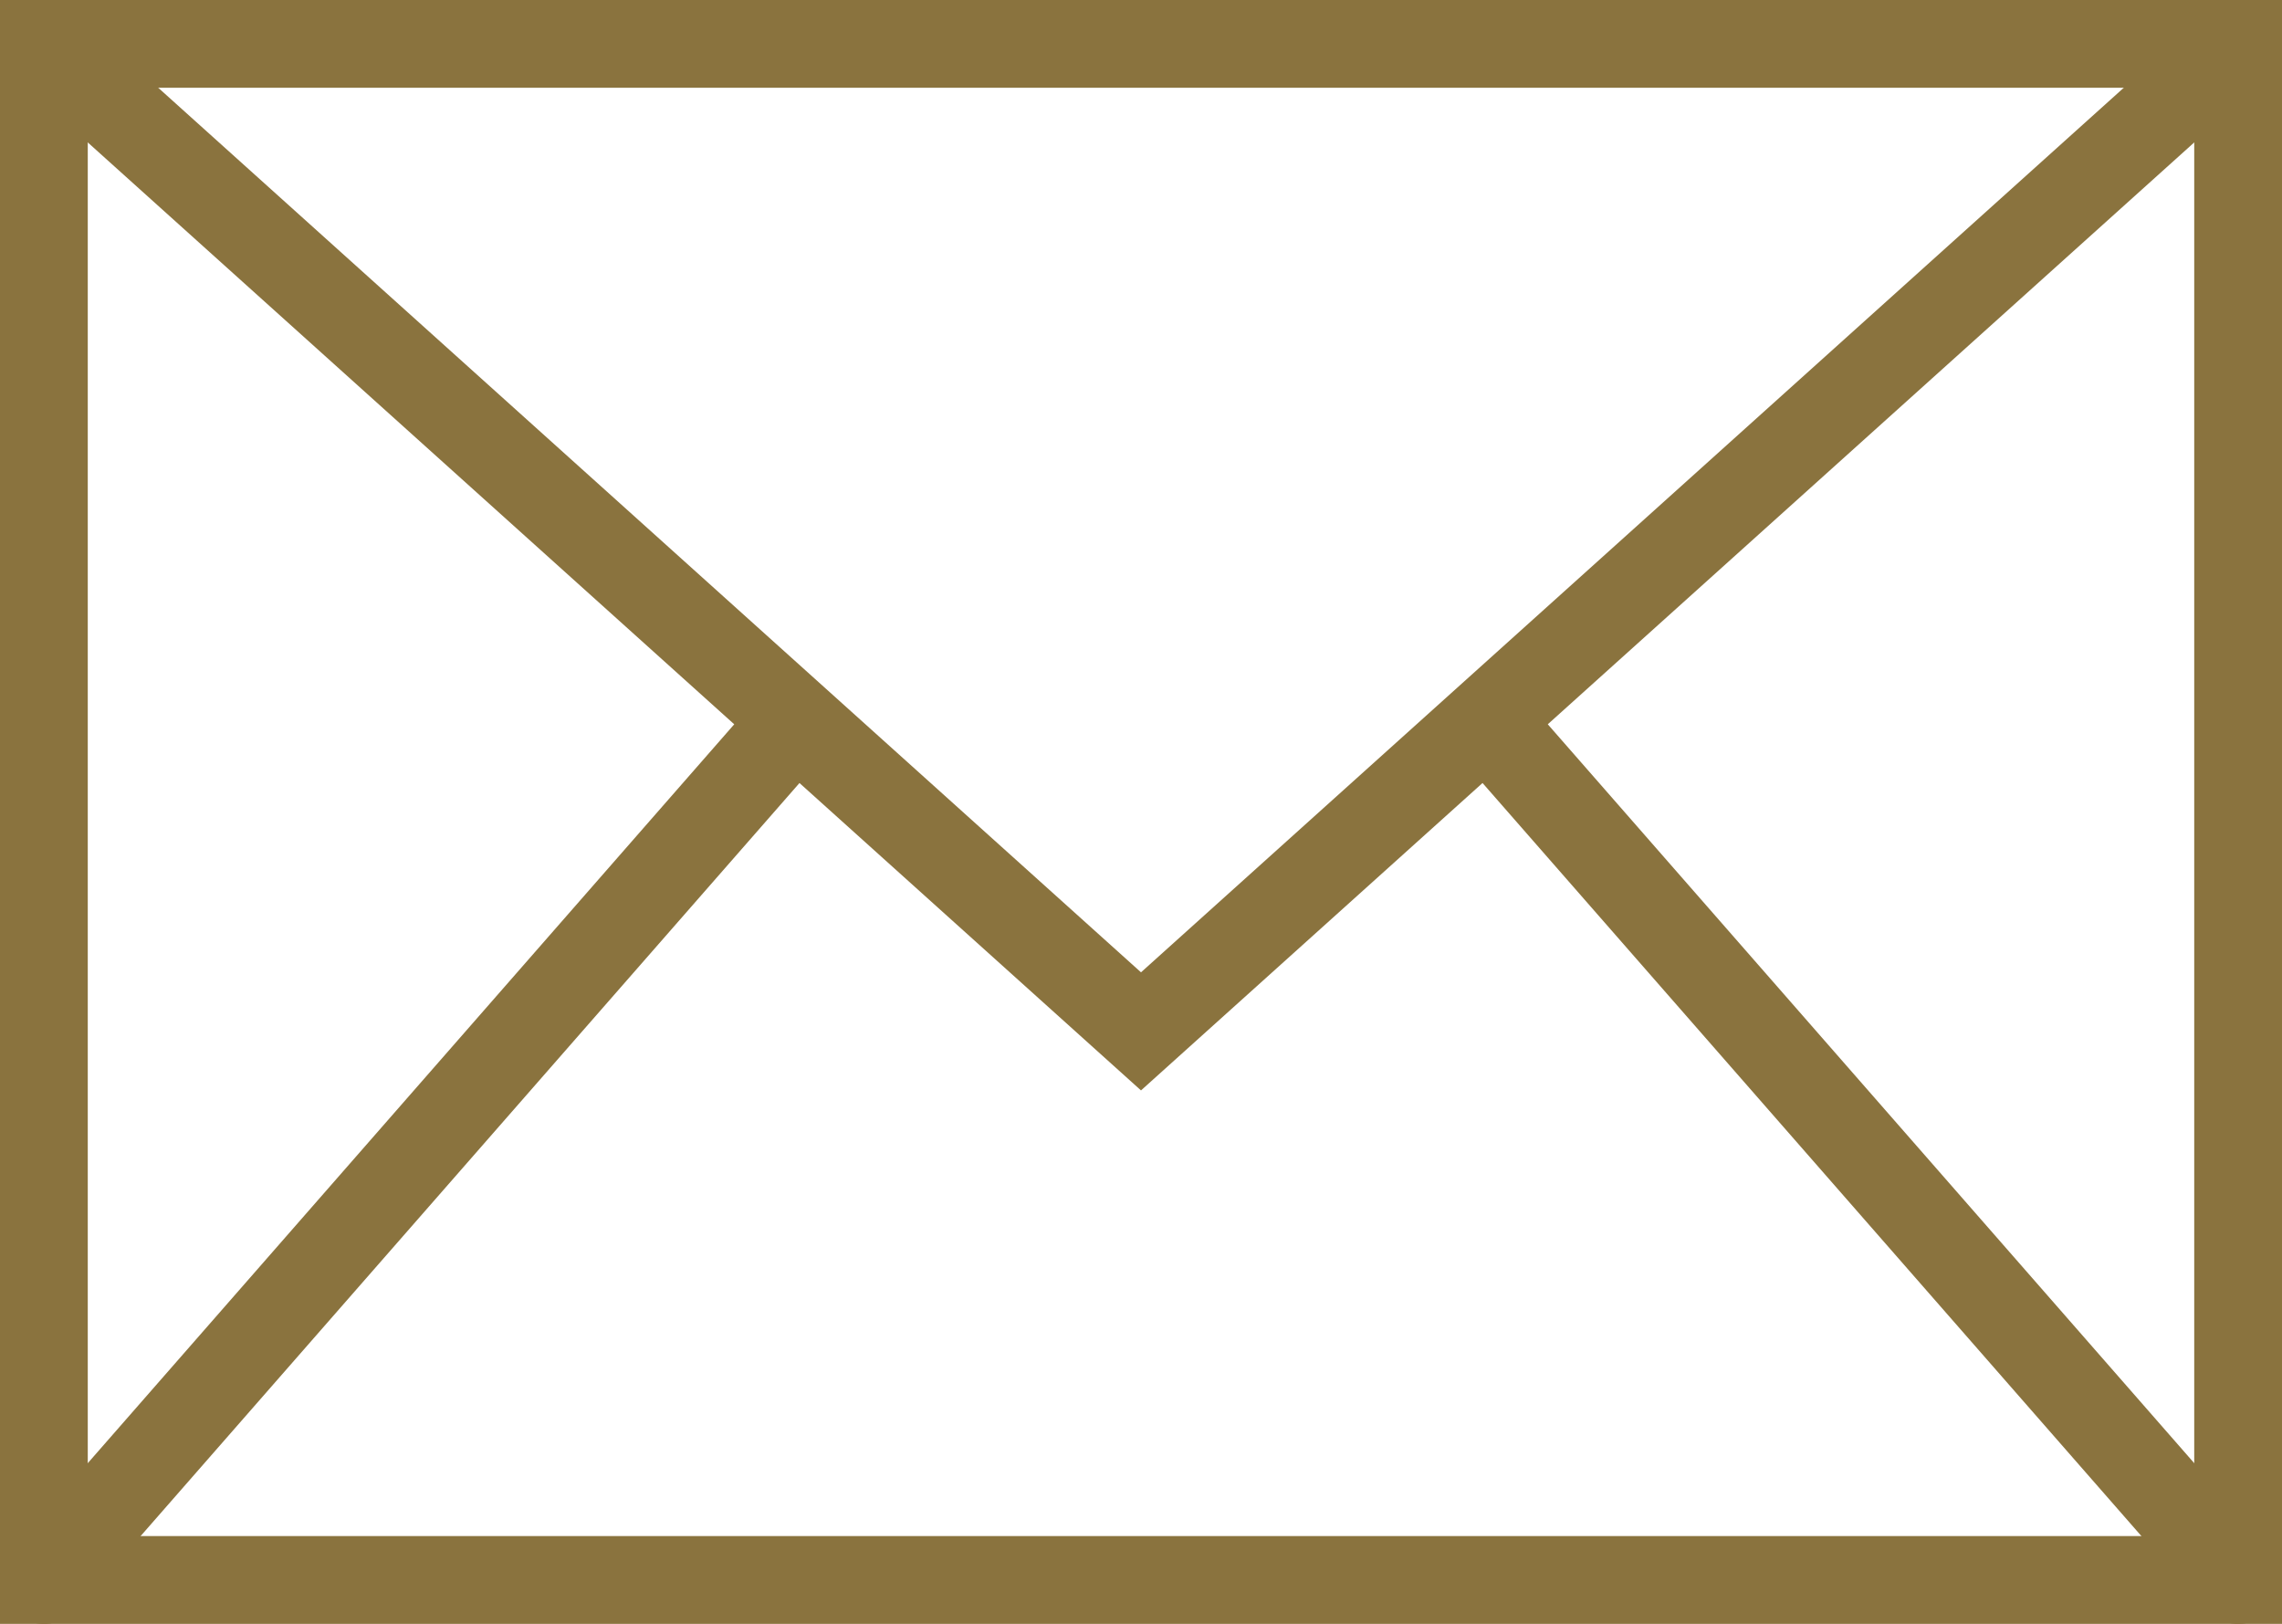
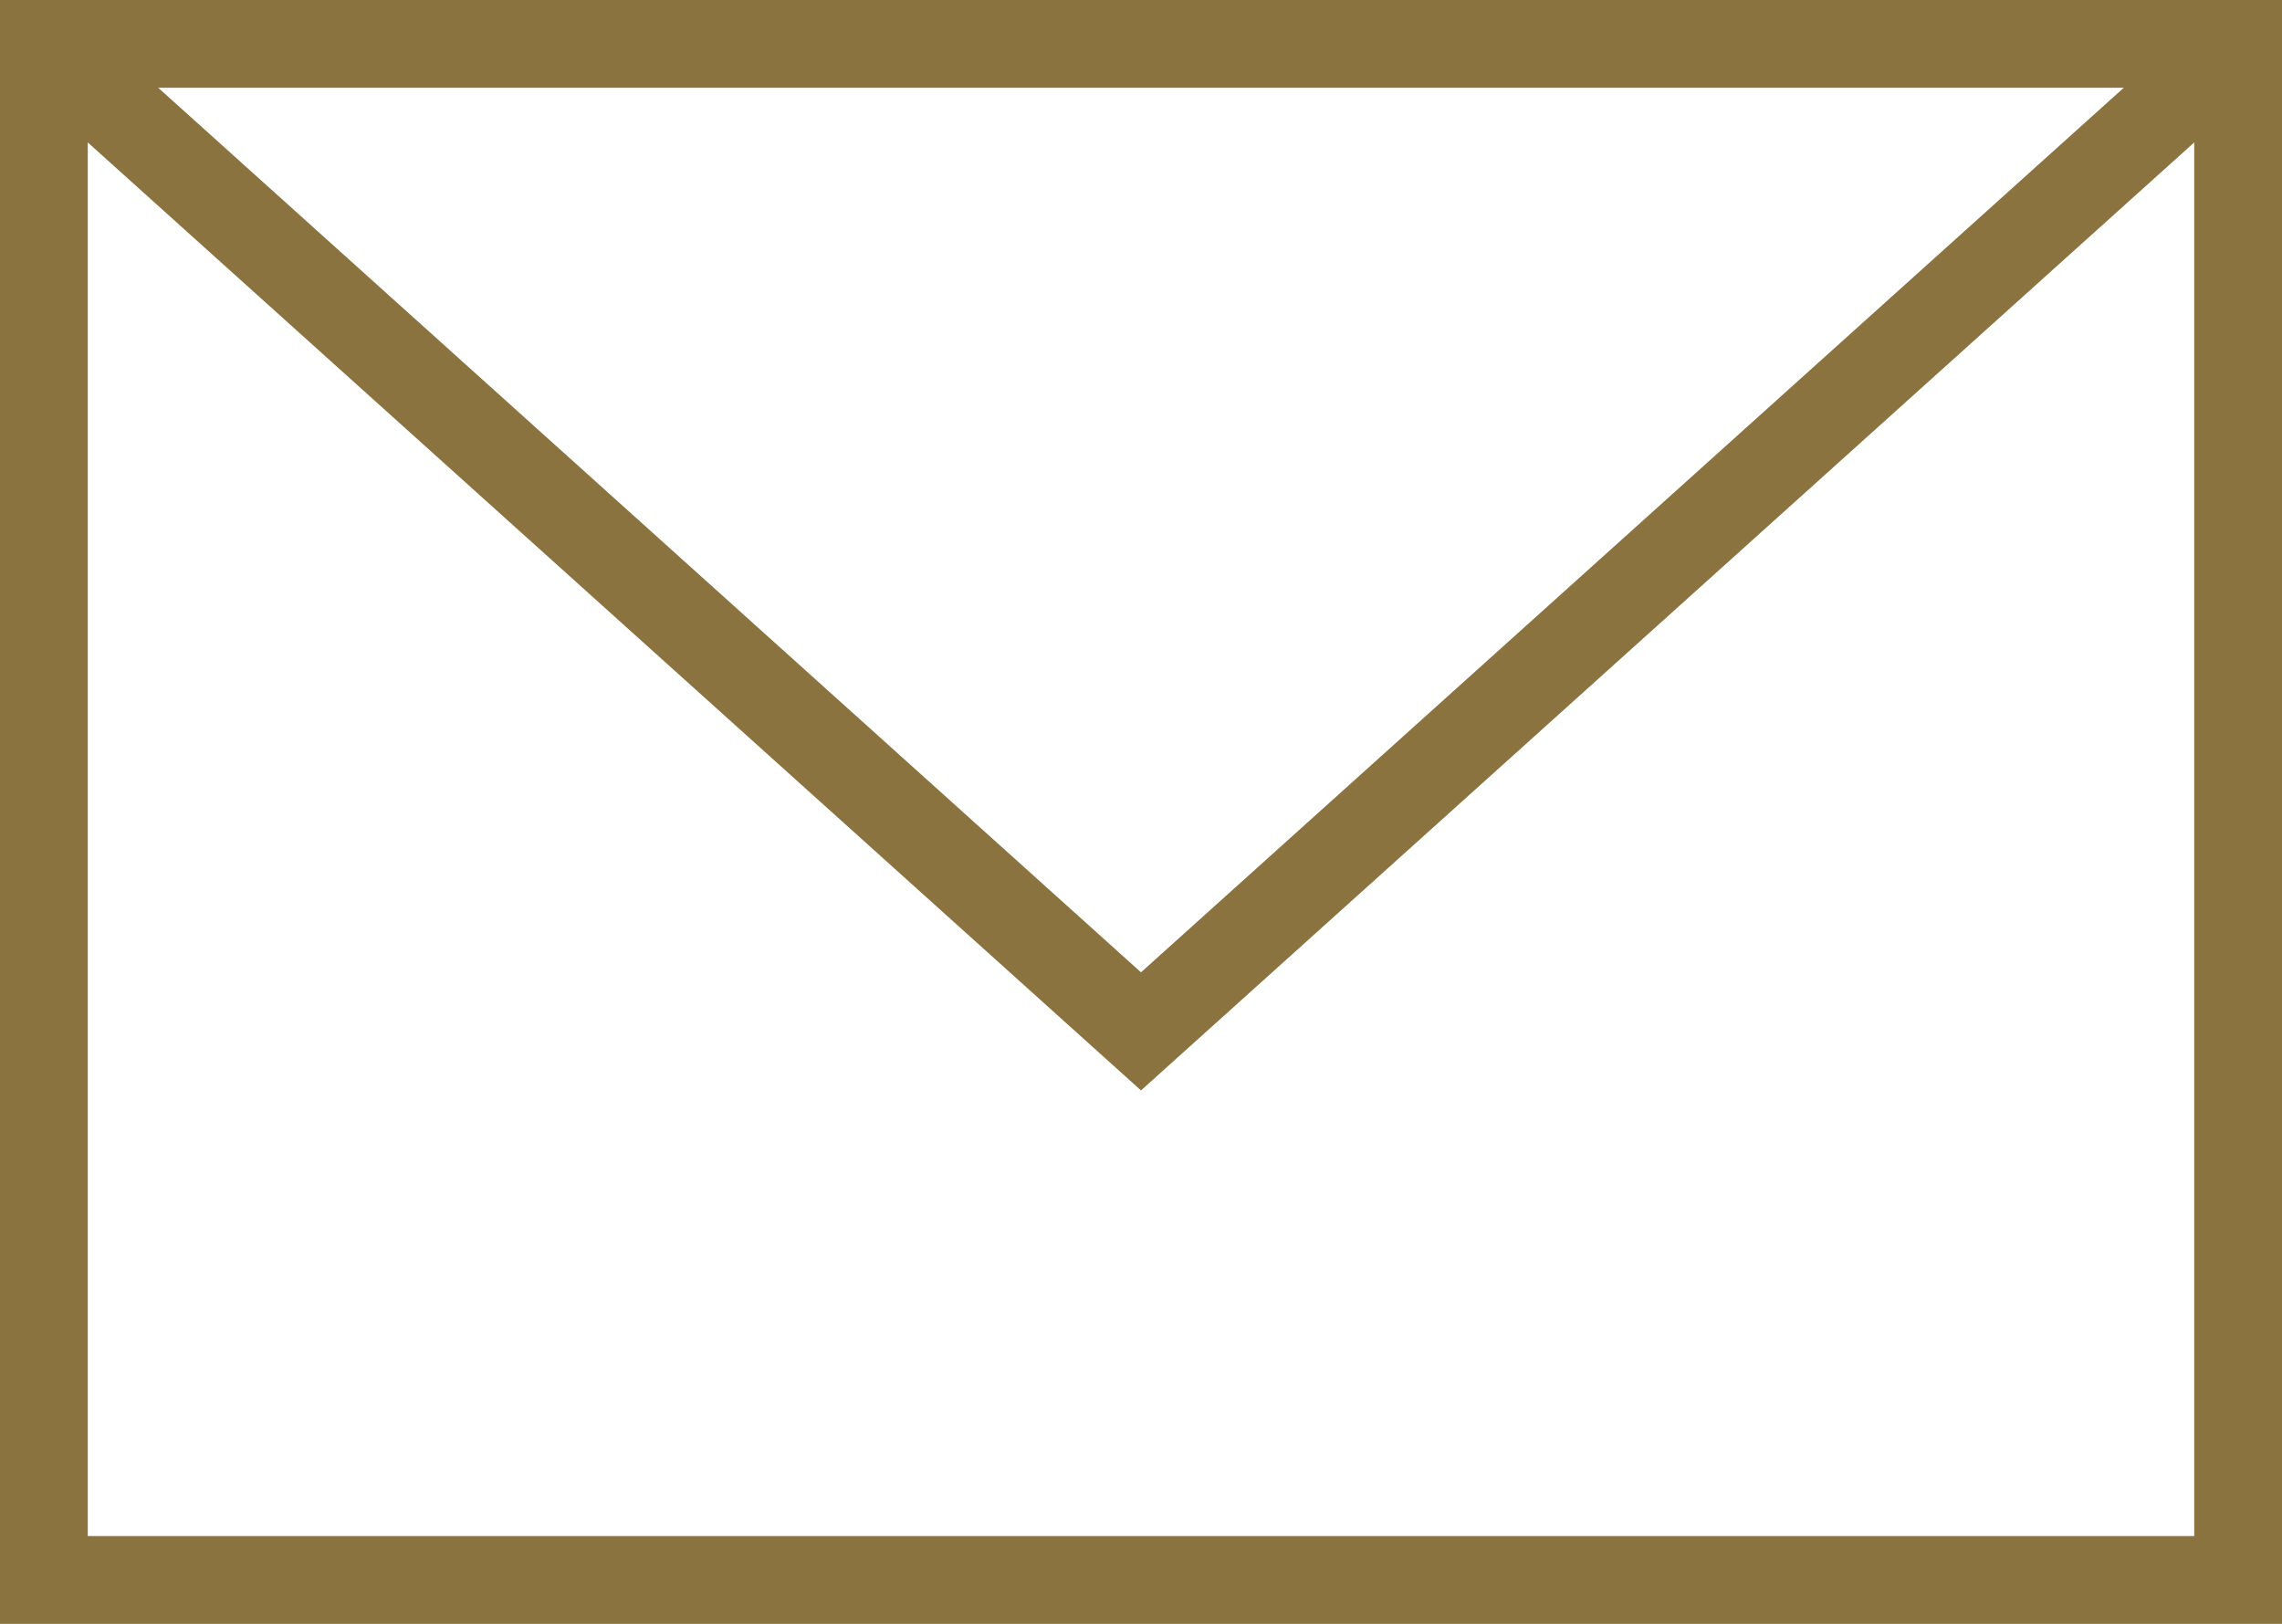
<svg xmlns="http://www.w3.org/2000/svg" xmlns:ns1="http://sodipodi.sourceforge.net/DTD/sodipodi-0.dtd" xmlns:ns2="http://www.inkscape.org/namespaces/inkscape" role="img" width="20.8" height="14.8" viewBox="0 0 20.8 14.8" aria-labelledby="envelopeIconTitle" stroke="#000000" stroke-width="1" stroke-linecap="square" stroke-linejoin="miter" fill="none" color="#000000" version="1.1" id="svg2099" ns1:docname="mail_icon_gold.svg" ns2:version="1.2.2 (732a01da63, 2022-12-09)">
  <defs id="defs2103" />
  <ns1:namedview id="namedview2101" pagecolor="#ffffff" bordercolor="#000000" borderopacity="0.25" ns2:showpageshadow="2" ns2:pageopacity="0.0" ns2:pagecheckerboard="0" ns2:deskcolor="#d1d1d1" showgrid="false" ns2:zoom="33.916667" ns2:cx="5.7199017" ns2:cy="9.6707616" ns2:window-width="1920" ns2:window-height="986" ns2:window-x="-11" ns2:window-y="-11" ns2:window-maximized="1" ns2:current-layer="svg2099" />
  <title id="envelopeIconTitle">Envelope</title>
  <g id="g4959" transform="translate(-1.6,-4.6)" style="stroke:#8a733e;stroke-opacity:1">
    <rect width="20" height="14" x="2" y="5" id="rect2091" style="stroke-width:0.8;stroke-dasharray:none;stroke:#8a733e;stroke-opacity:1" />
    <path stroke-linecap="round" d="M 2,5 12,14 22,5" id="path2093" style="stroke-width:0.8;stroke-dasharray:none;stroke:#8a733e;stroke-opacity:1" />
-     <path stroke-linecap="round" d="M 2,19 8.825,11.2" id="path2095" style="stroke-width:0.8;stroke-dasharray:none;stroke:#8a733e;stroke-opacity:1" />
-     <path stroke-linecap="round" d="M 22,19 15.156,11.178" id="path2097" style="stroke-width:0.8;stroke-dasharray:none;stroke:#8a733e;stroke-opacity:1" />
  </g>
</svg>